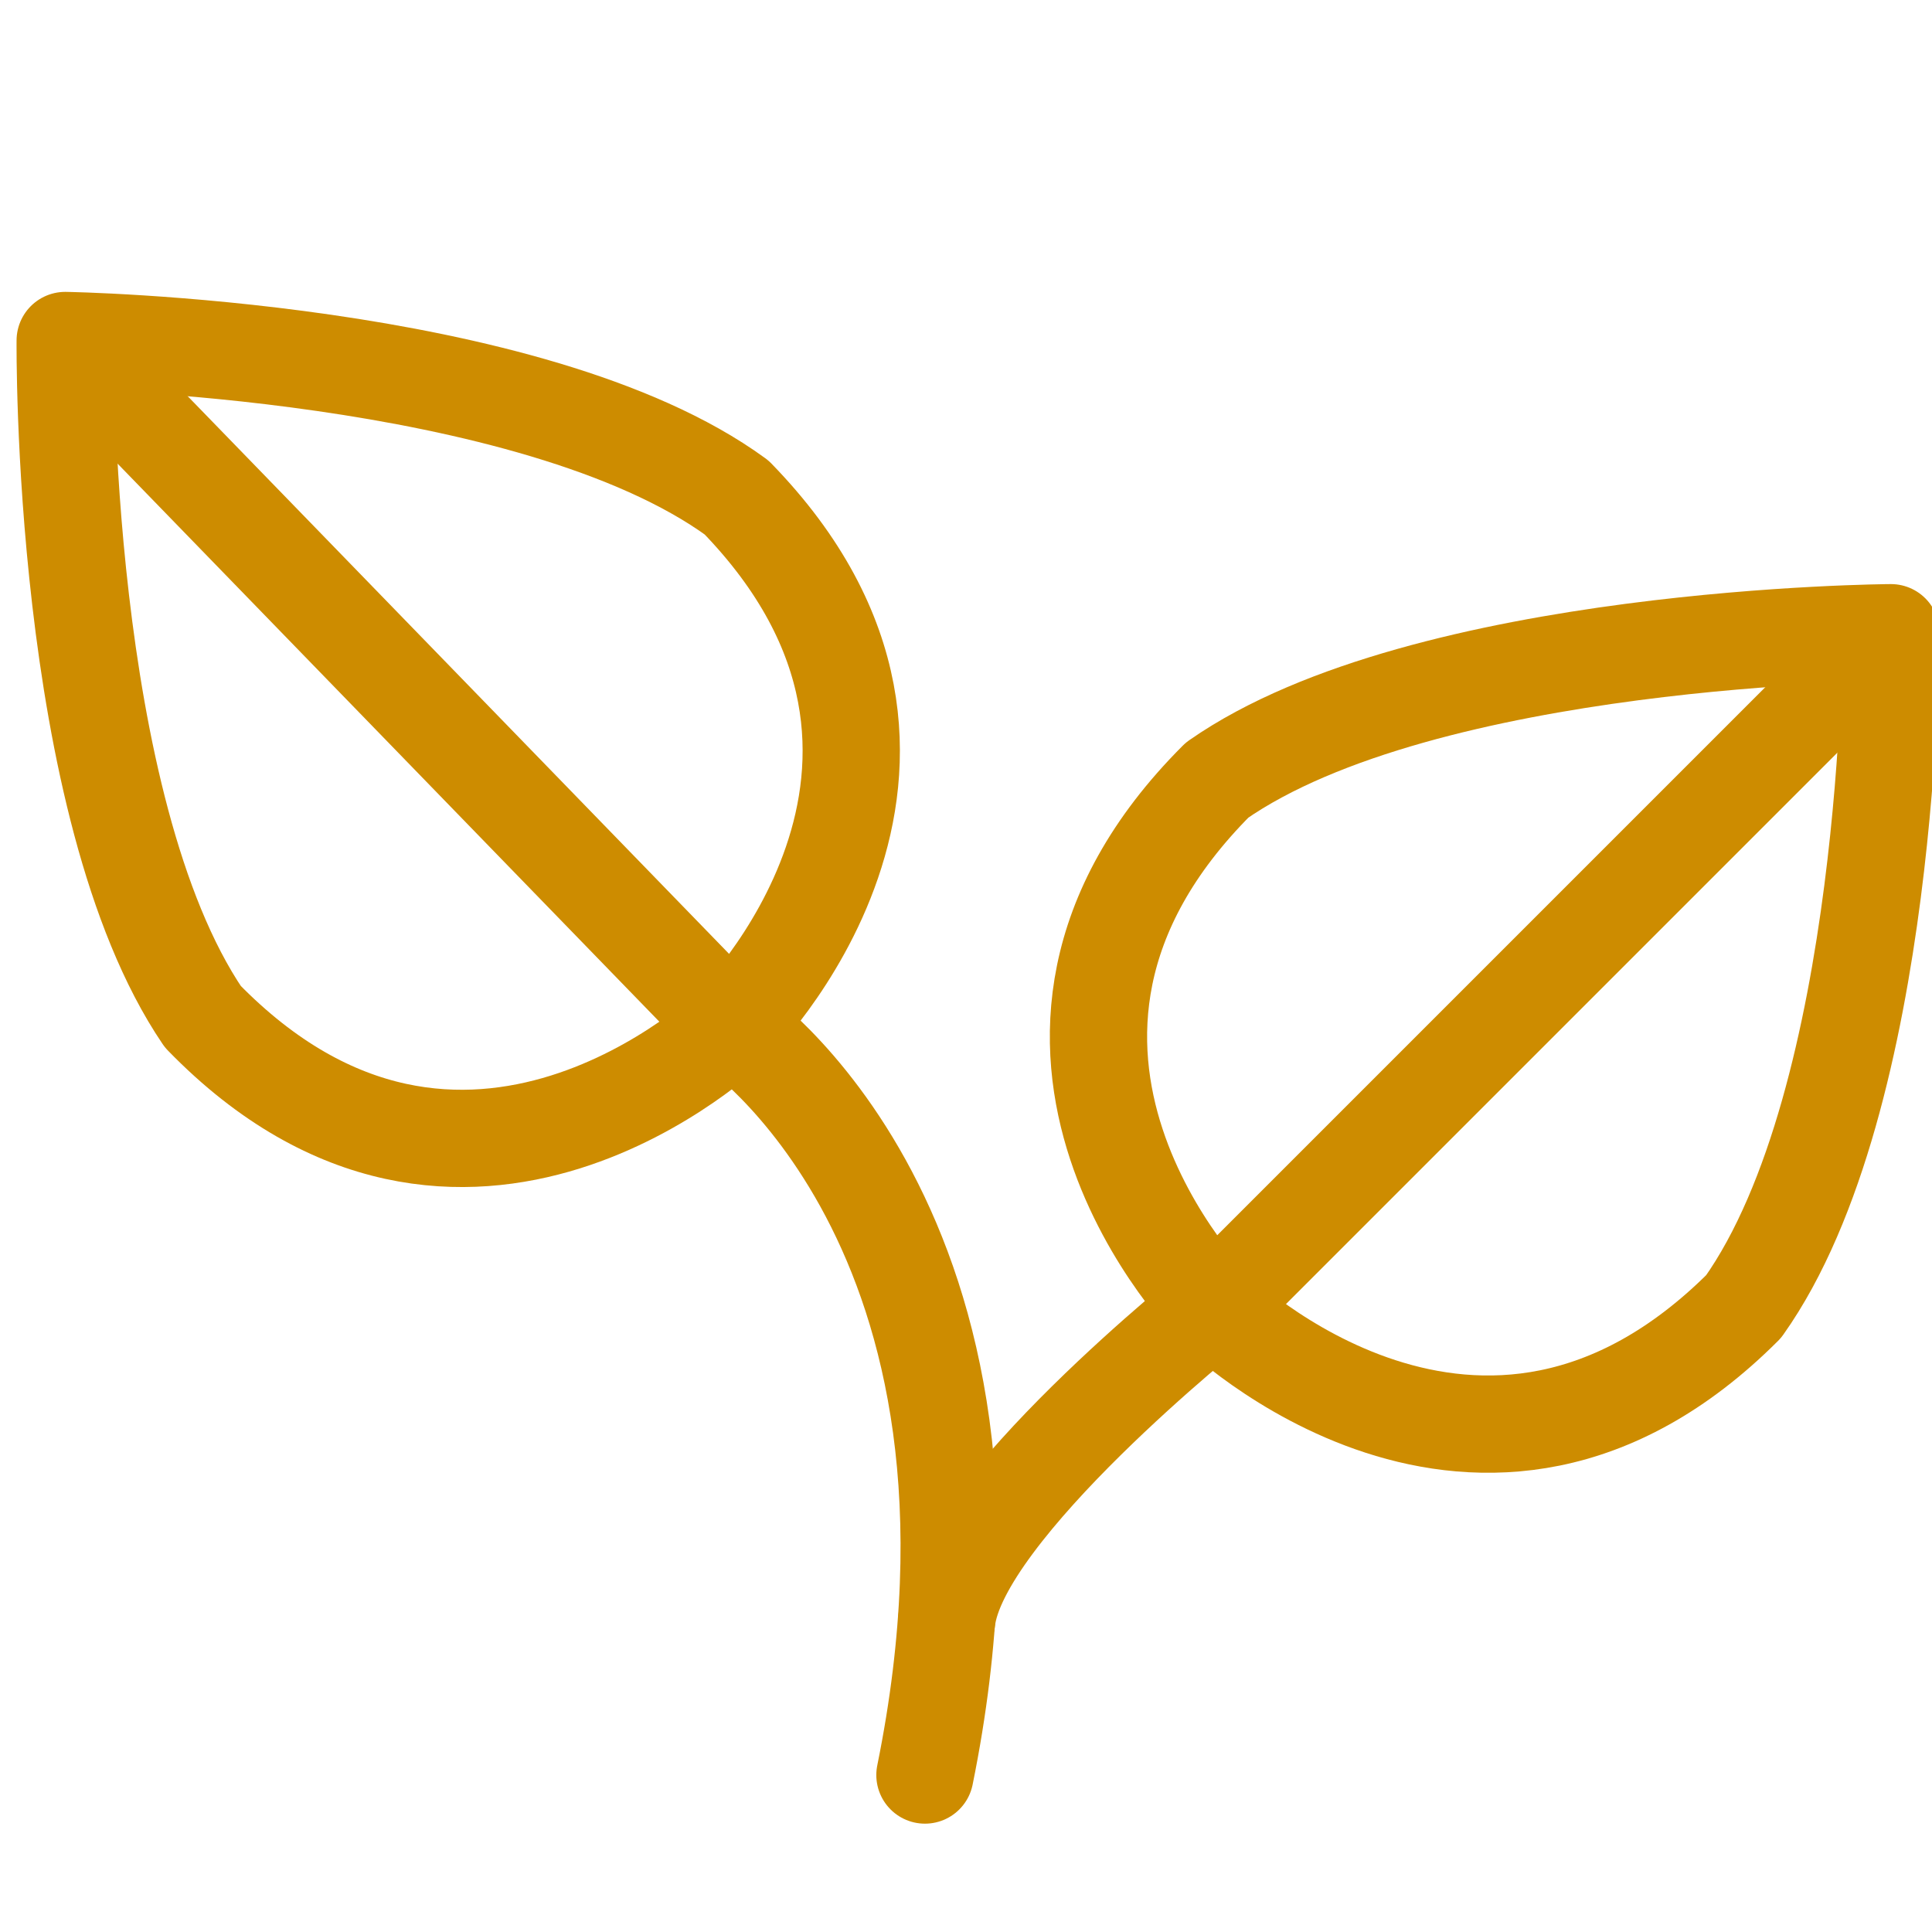
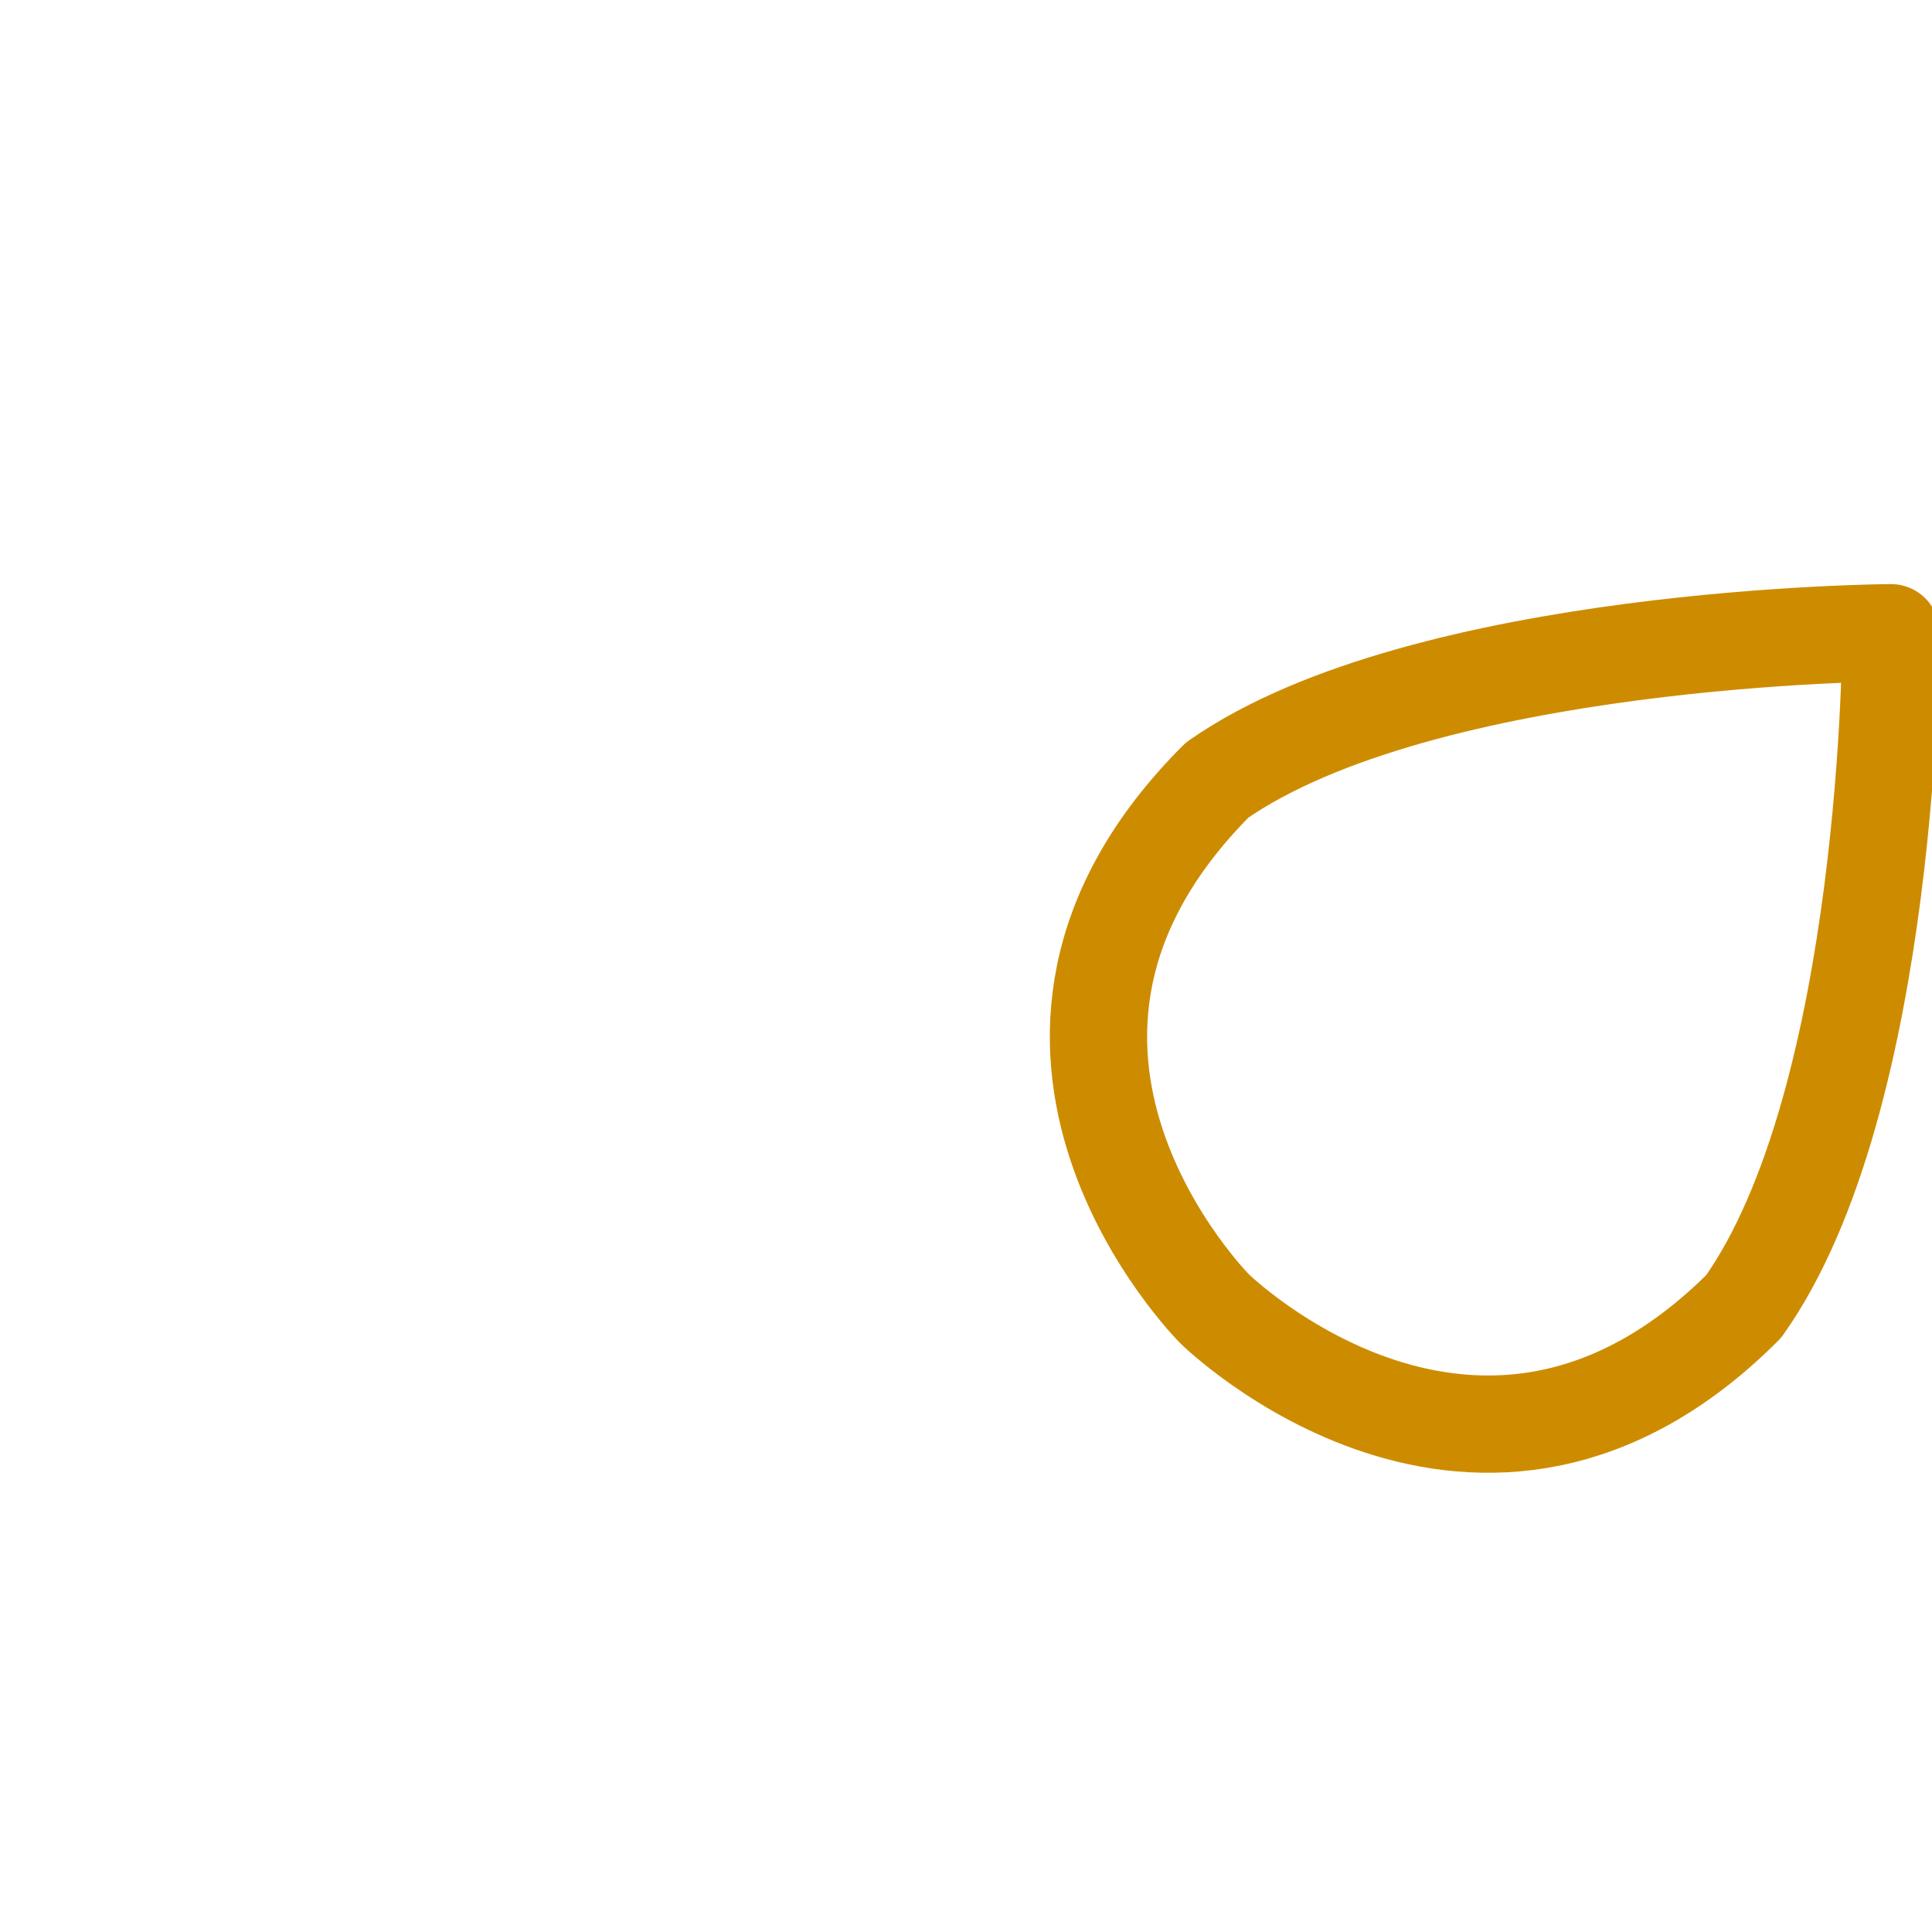
<svg xmlns="http://www.w3.org/2000/svg" version="1.1" id="Layer_1" x="0px" y="0px" viewBox="0 0 80 80" style="enable-background:new 0 0 80 80;" xml:space="preserve">
  <style type="text/css"> .st0{fill:none;stroke:#CD8C00;stroke-width:4.028;stroke-linecap:round;stroke-linejoin:round;stroke-miterlimit:10;} </style>
  <g>
-     <path class="st0" d="M30.5,20.6C22,14.4,2.7,14.1,2.7,14.1s-0.2,19.3,5.7,28c10.8,11.1,21.9,0.4,21.9,0.4S41.3,31.7,30.5,20.6z" />
-     <path class="st0" d="M3.6,15l26.6,27.4c0,0,12.7,8.4,8.1,31.1" />
-   </g>
+     </g>
  <g>
    <path class="st0" d="M72.2,54.1c6.1-8.6,6.1-27.9,6.1-27.9s-19.3,0.1-27.9,6.1c-11,11-0.1,21.9-0.1,21.9S61.3,65,72.2,54.1z" />
-     <path class="st0" d="M77.4,27l-27,27c0,0-10.7,8.5-11.2,13.1" />
  </g>
</svg>